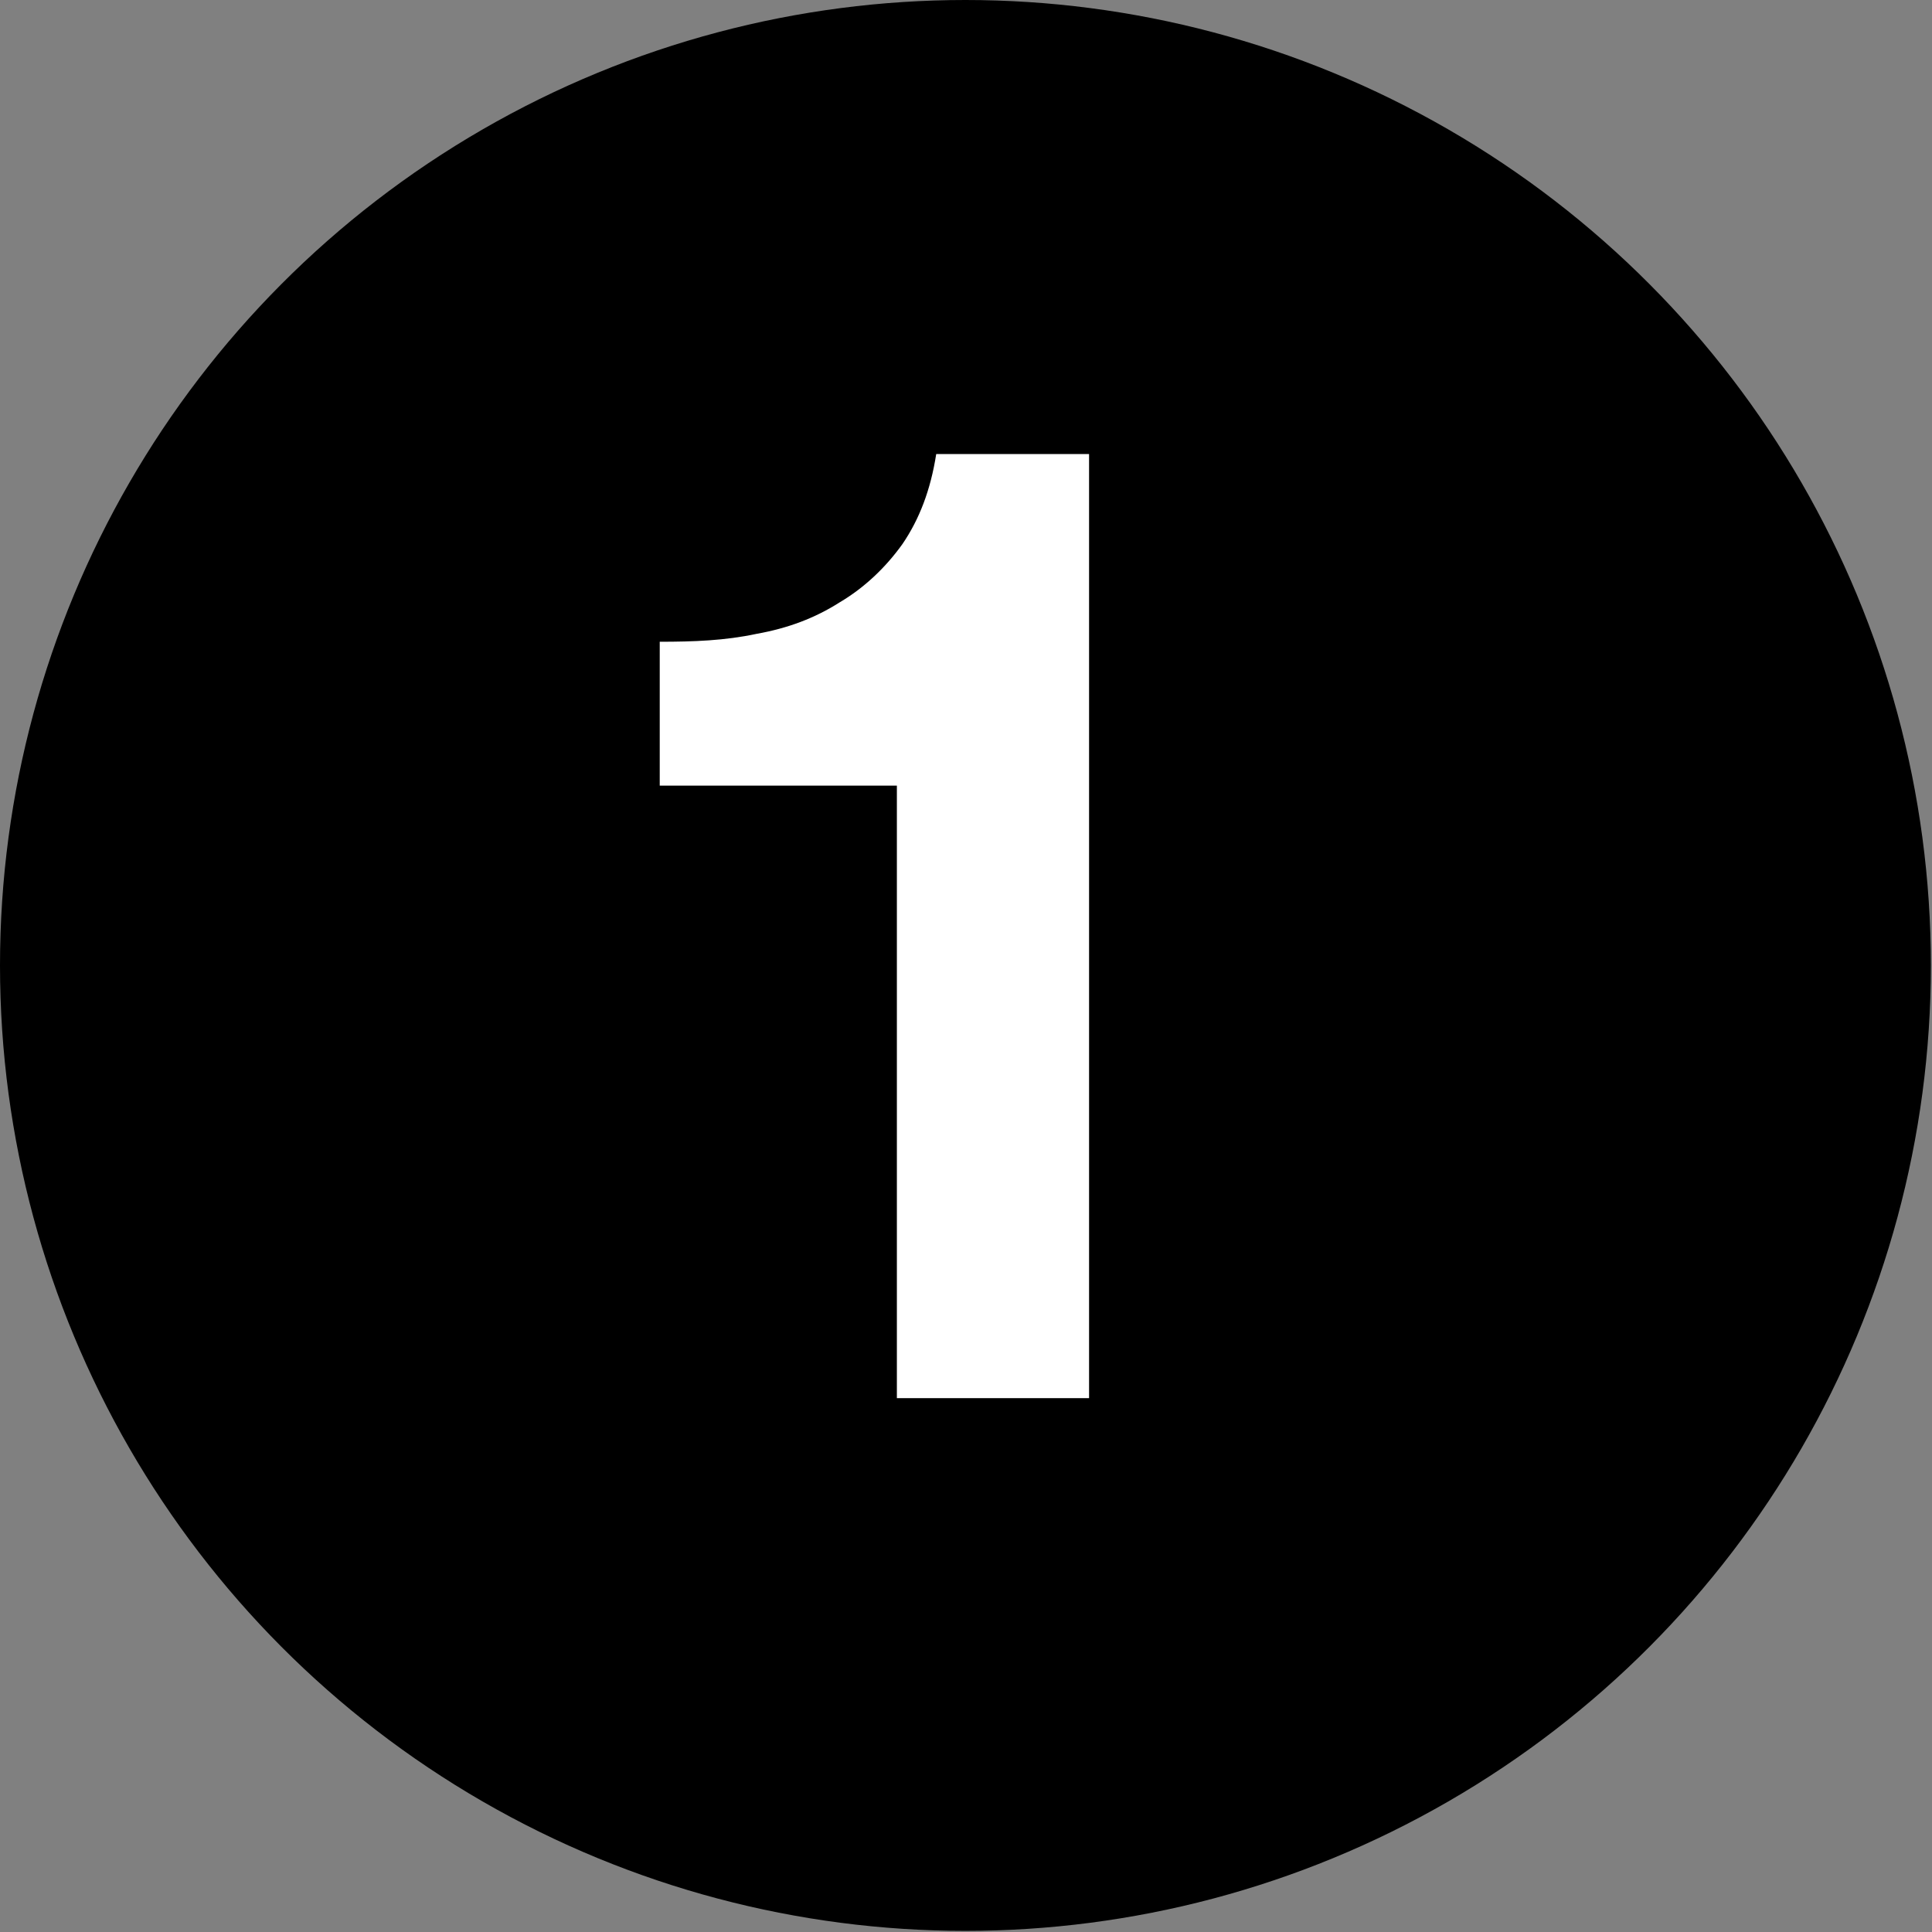
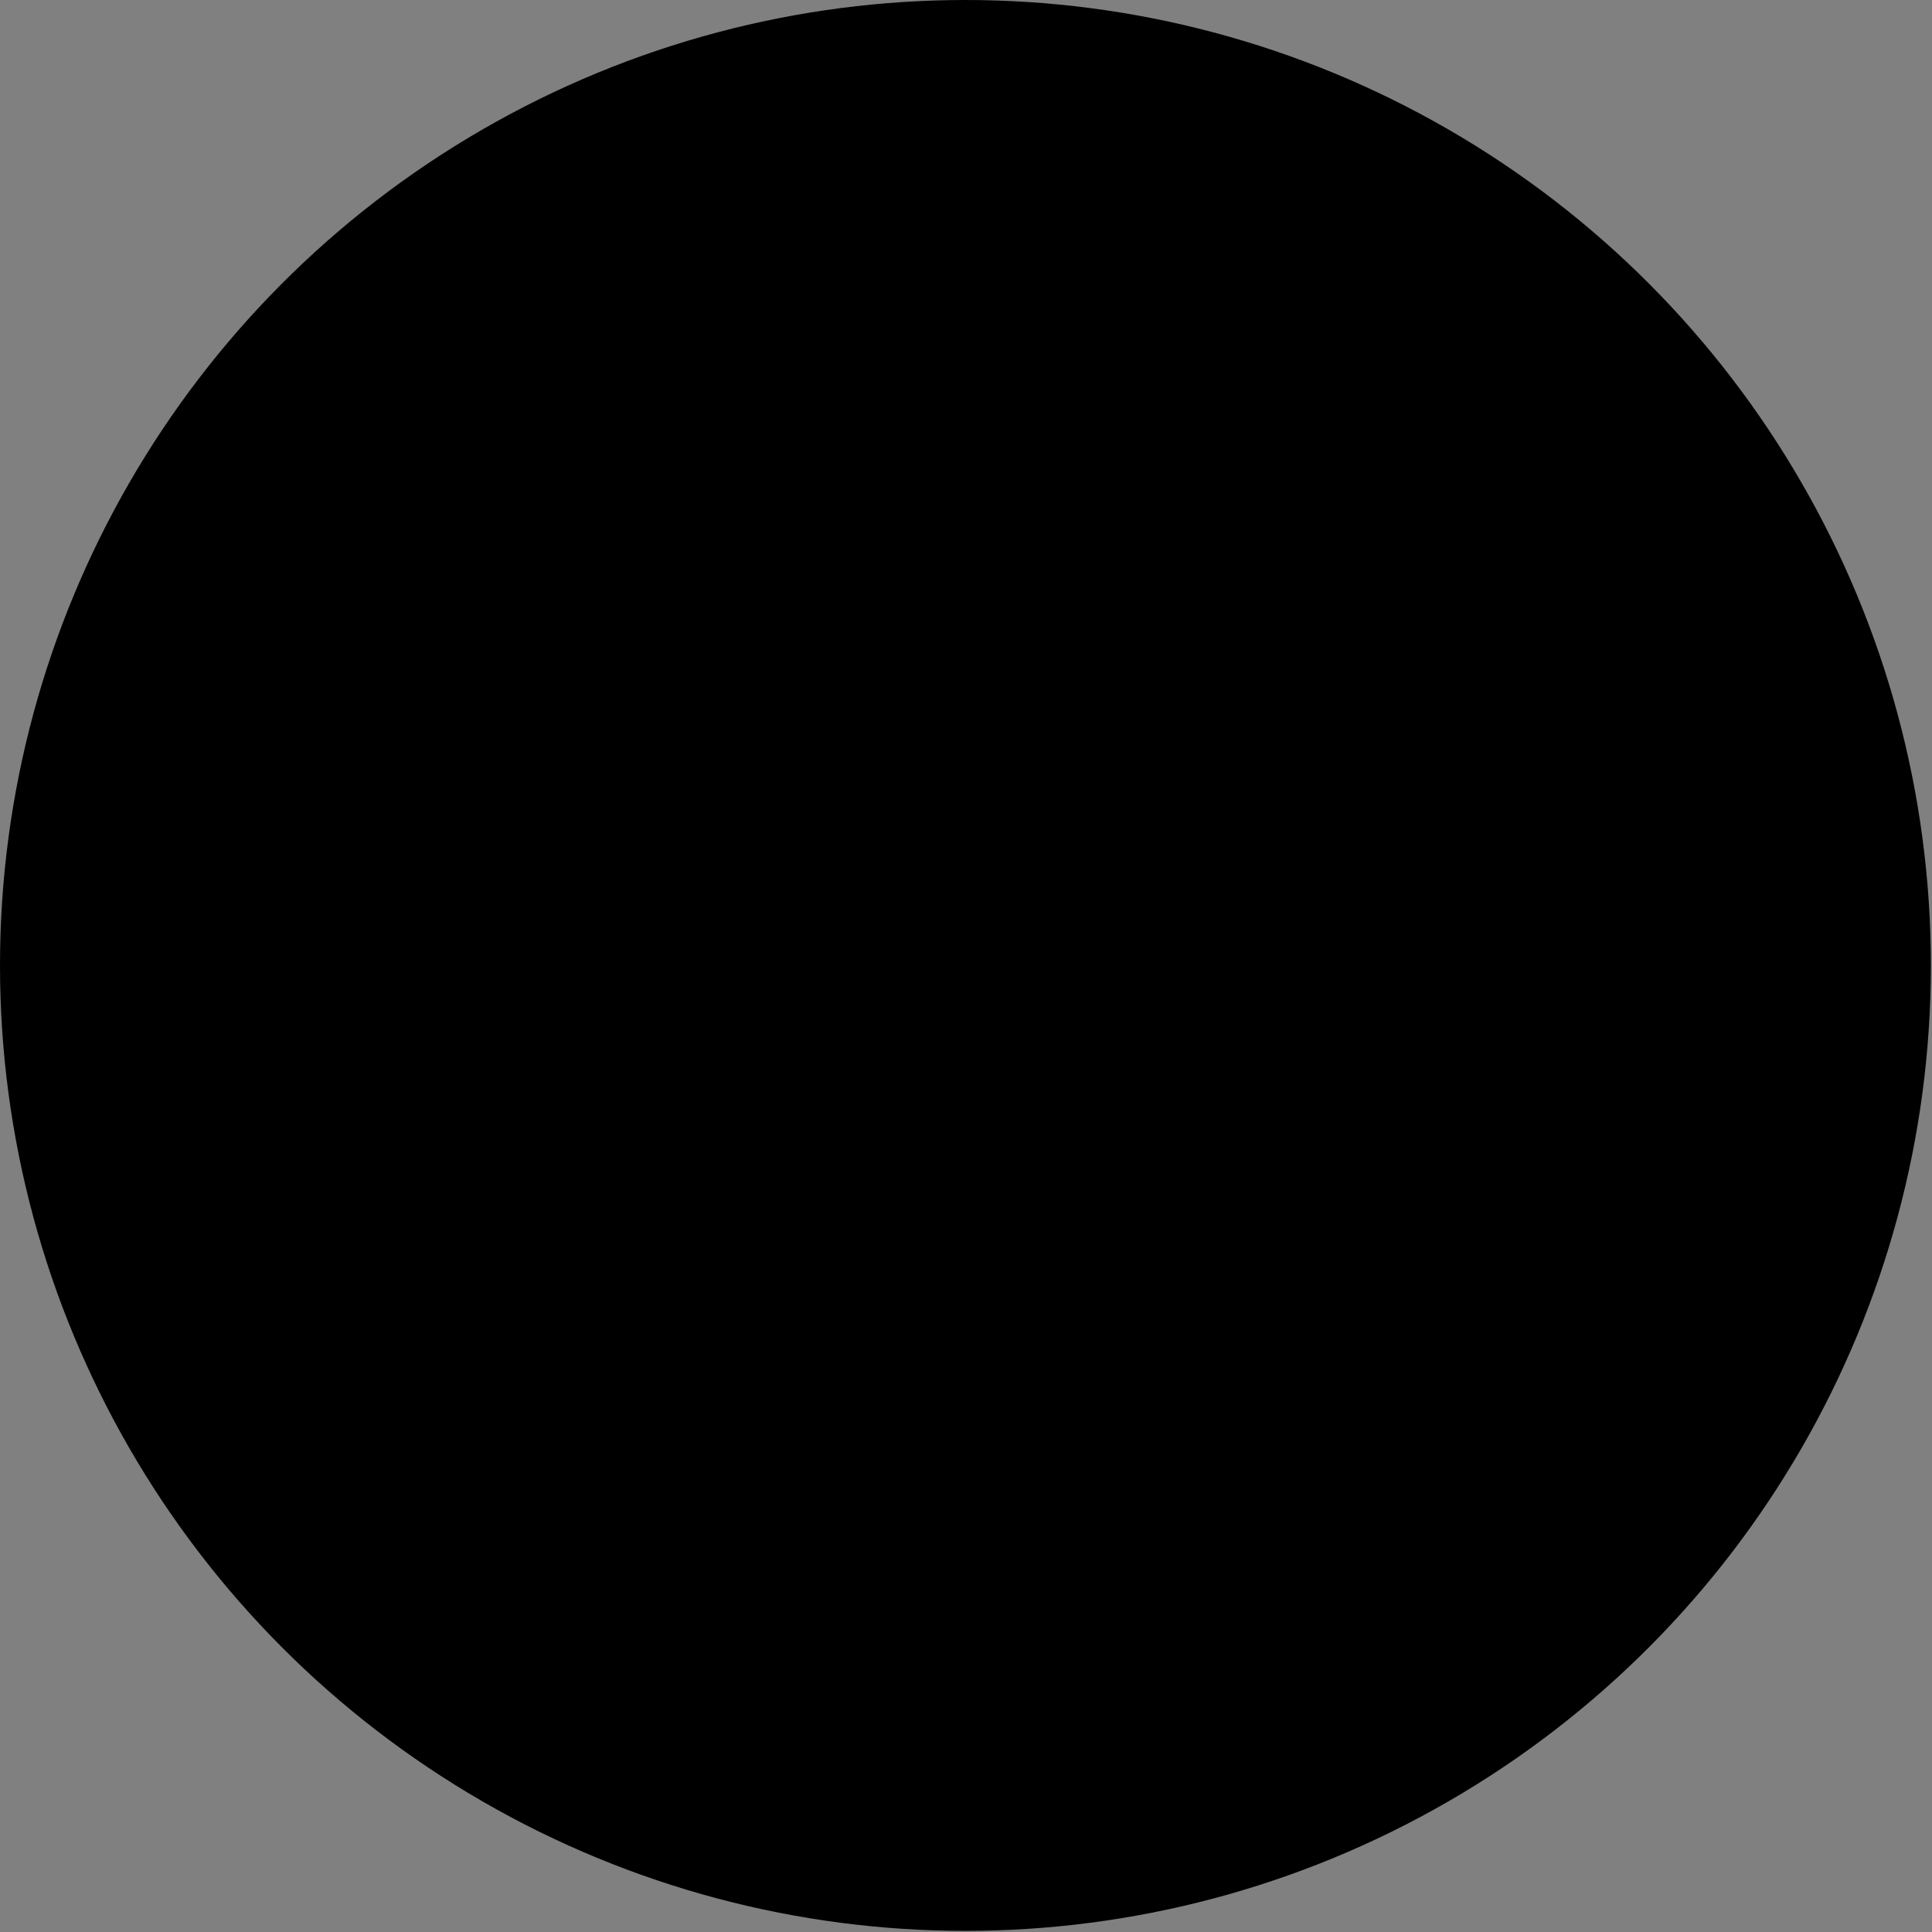
<svg xmlns="http://www.w3.org/2000/svg" viewBox="0 0 17.19 17.19" data-sanitized-data-name="Ebene 2" data-name="Ebene 2" id="Ebene_2">
  <rect x="0" y="0" width="17.19" height="17.19" fill="#808080" stroke="none" />
  <defs>
    <style>
      .cls-1, .cls-2 {
        stroke-width: 0px;
      }

      .cls-2 {
        fill: #fff;
      }
    </style>
  </defs>
  <g data-sanitized-data-name="Ebene 1" data-name="Ebene 1" id="Ebene_1-2">
    <g>
      <circle r="8.59" cy="8.59" cx="8.59" class="cls-1" />
-       <path d="m7.98,12.44v-5.45h-2.11v-1.28c.3,0,.58-.01.86-.07.28-.05.52-.14.74-.28.22-.13.41-.31.56-.52.15-.22.25-.48.3-.8h1.36v8.4h-1.7Z" class="cls-2" />
    </g>
  </g>
</svg>